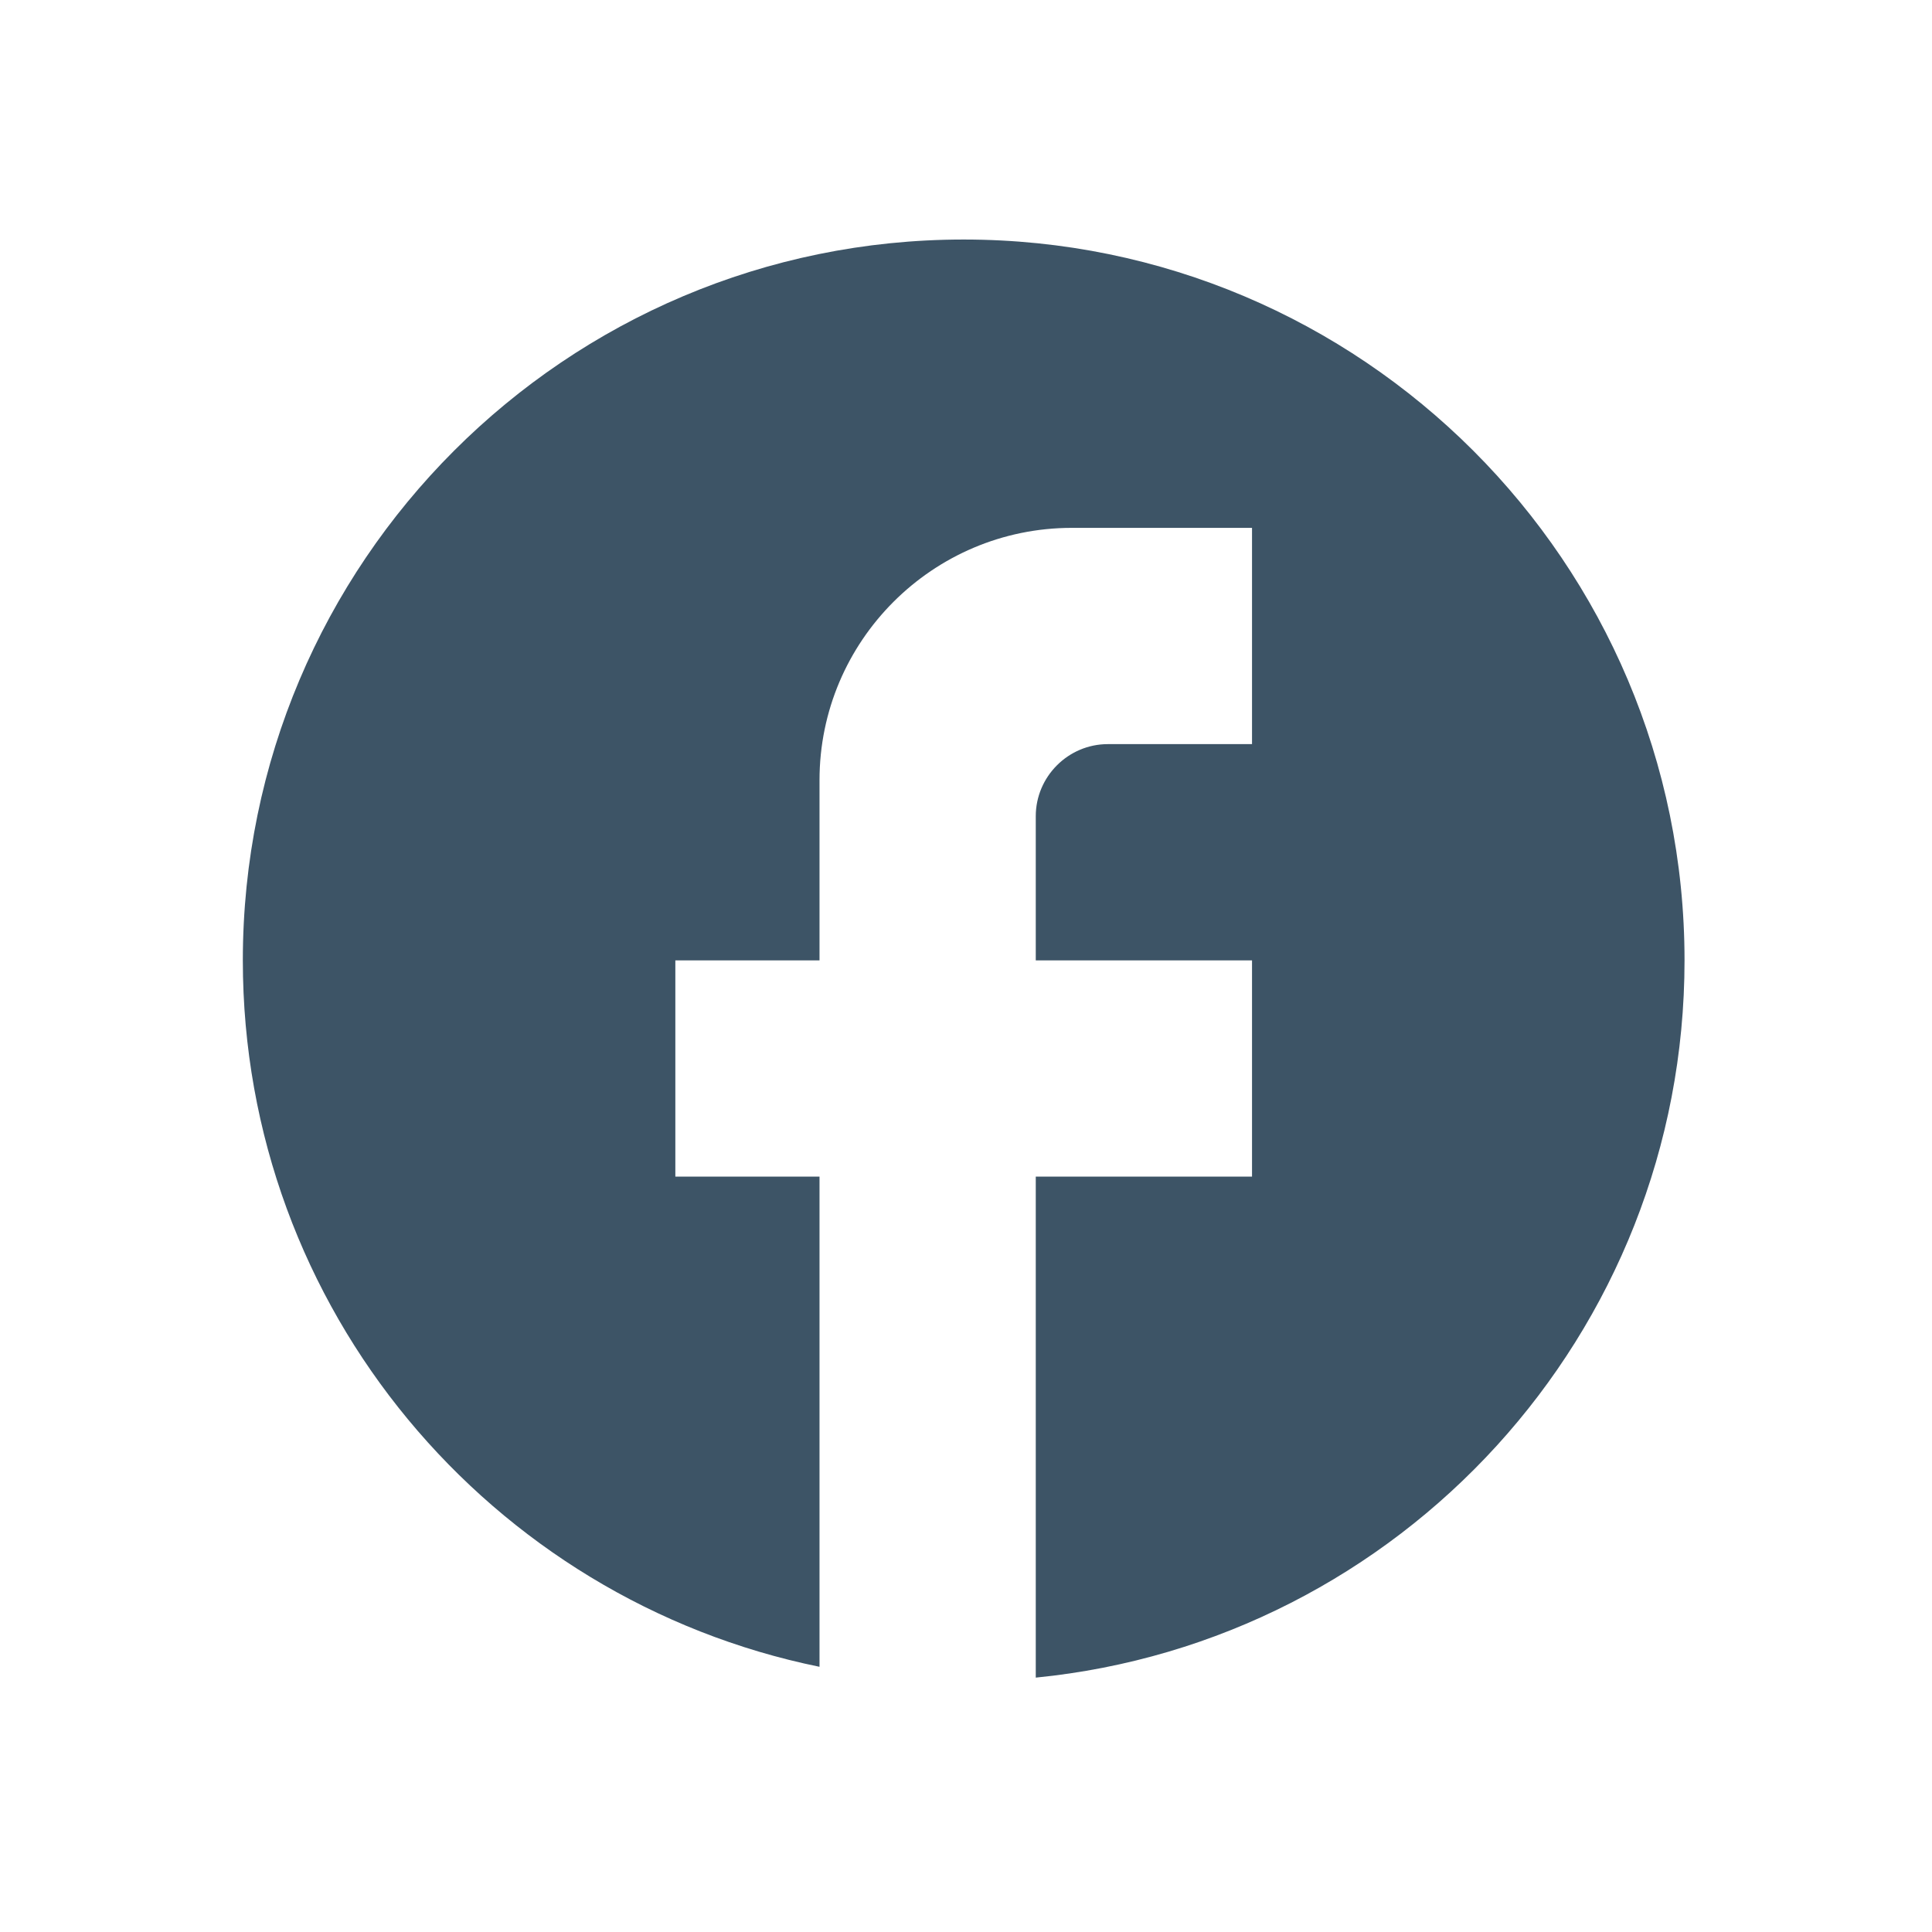
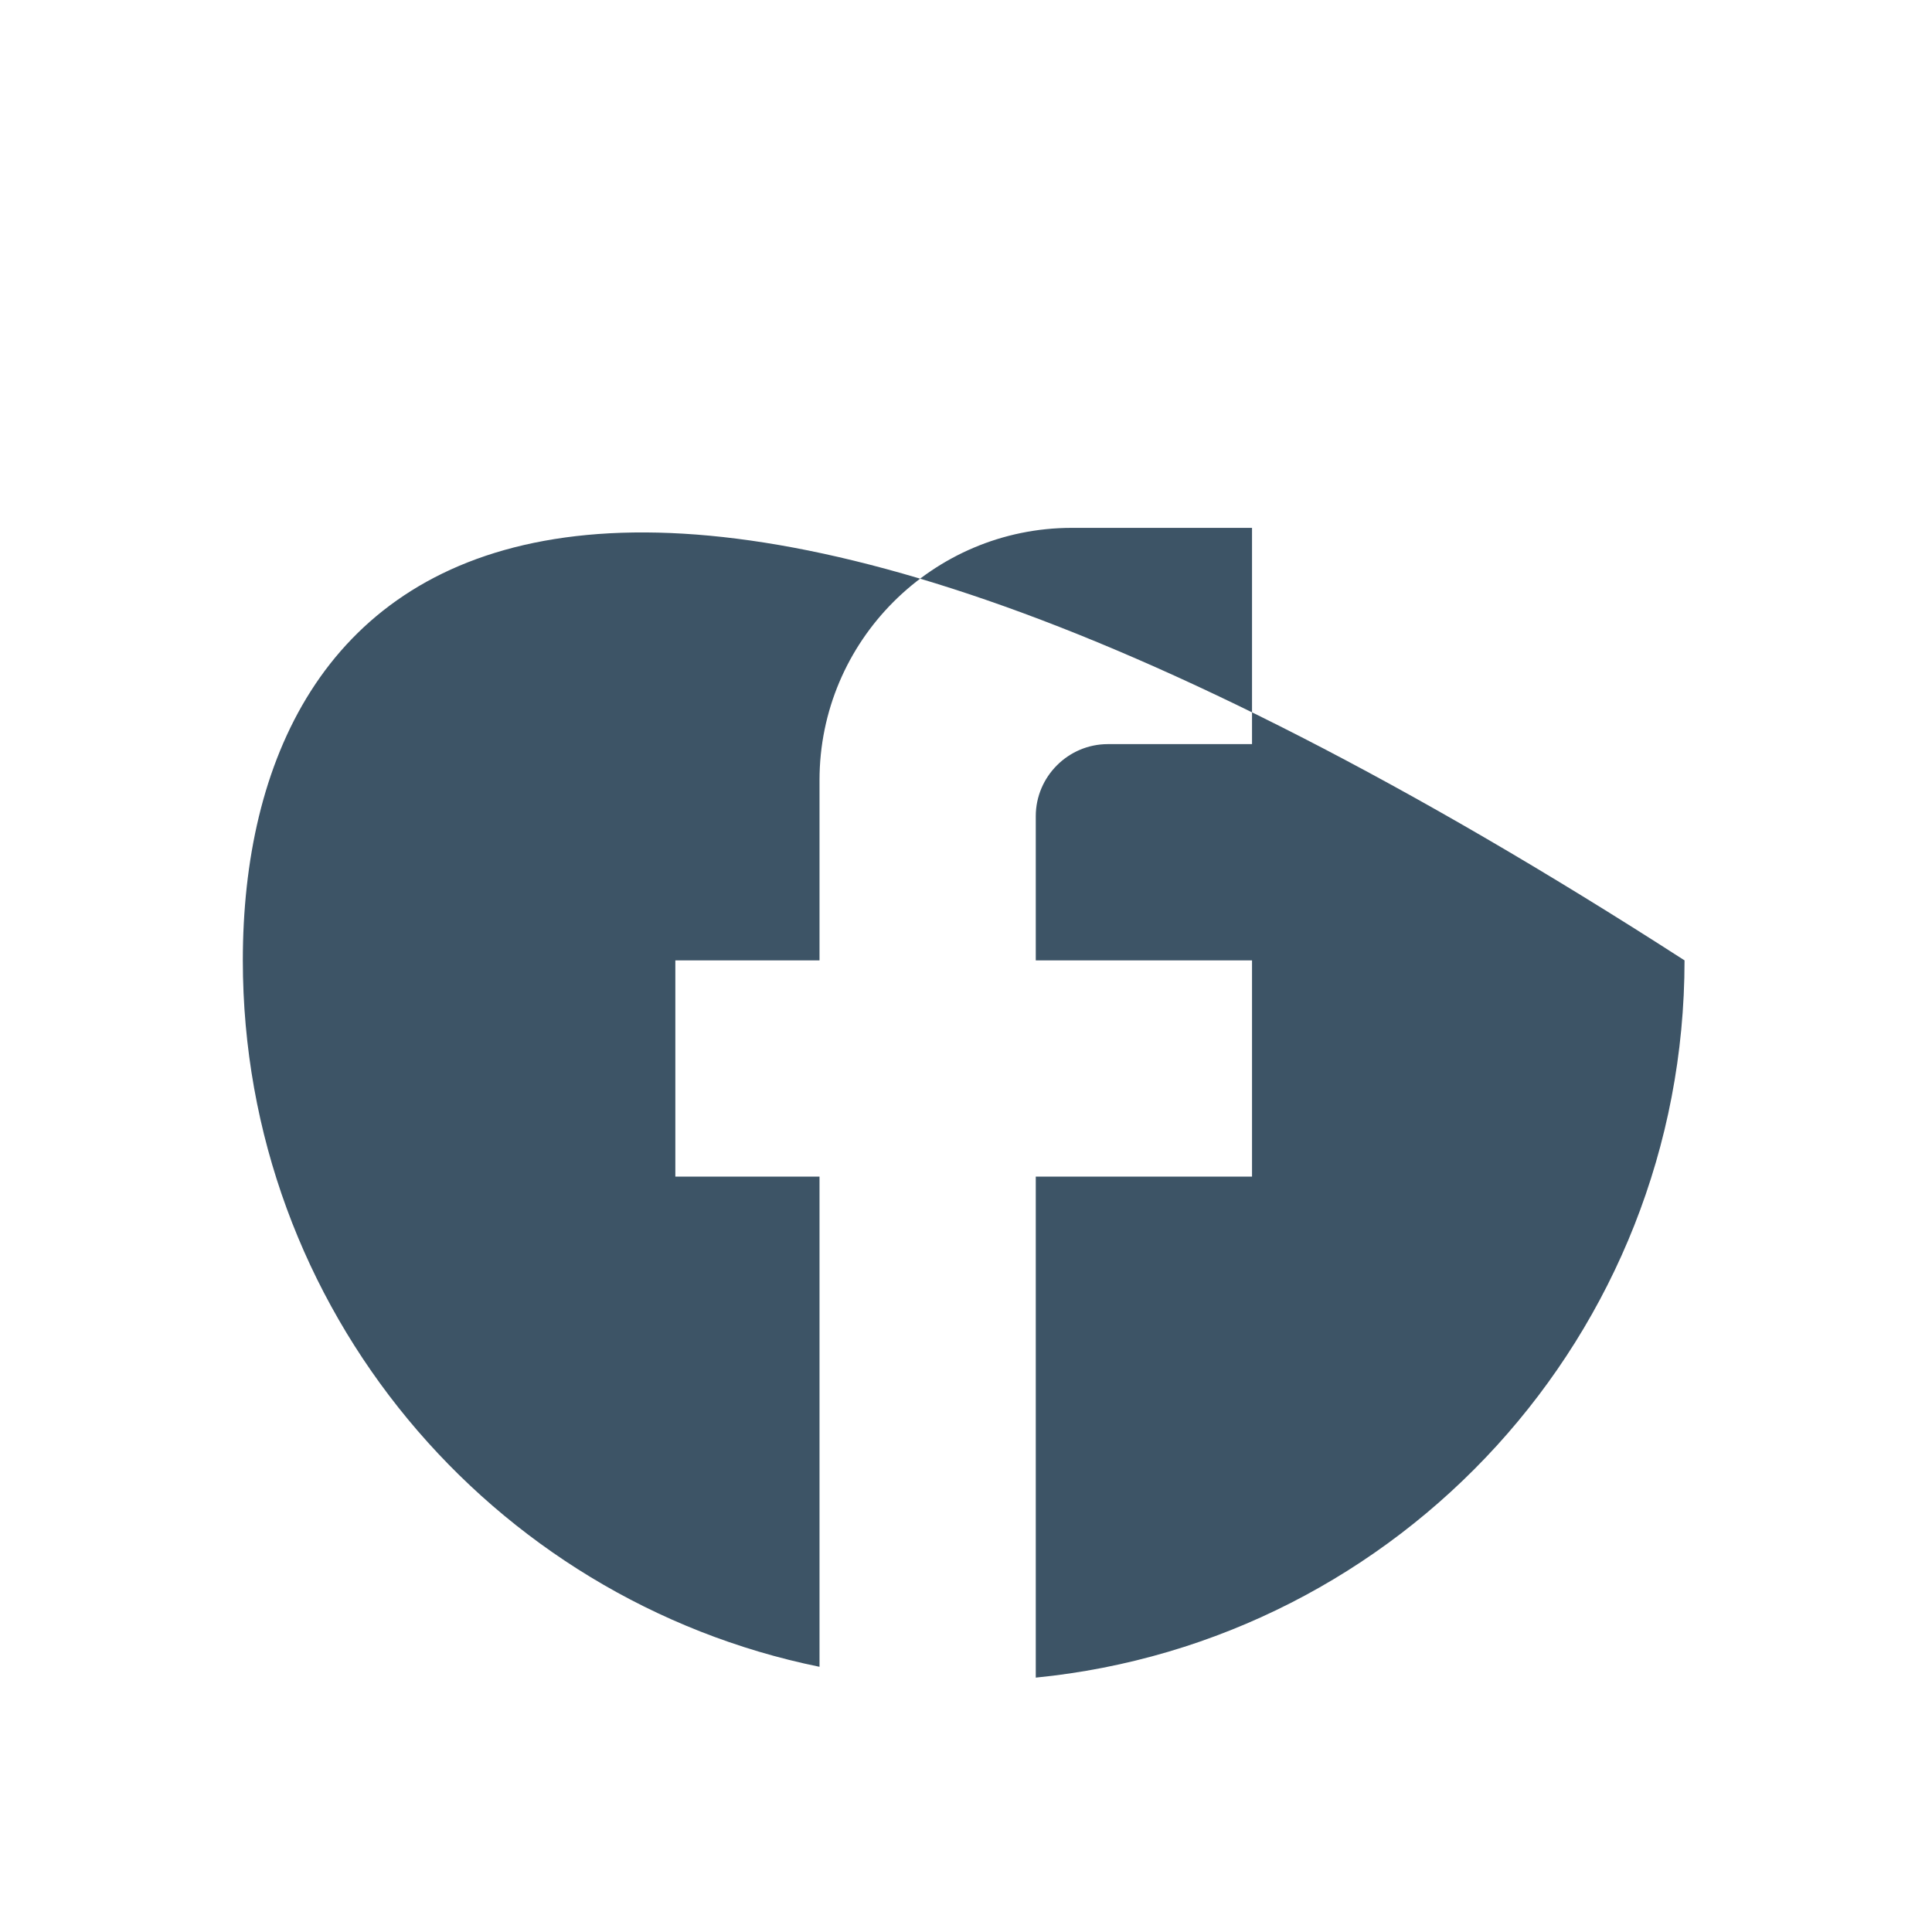
<svg xmlns="http://www.w3.org/2000/svg" width="45" height="45" viewBox="0 0 45 45" fill="none">
-   <path d="M39.236 22.369C39.236 13.101 31.714 5.579 22.446 5.579C13.178 5.579 5.656 13.101 5.656 22.369C5.656 30.495 11.432 37.262 19.088 38.823V27.406H15.73V22.369H19.088V18.172C19.088 14.931 21.724 12.295 24.965 12.295H29.162V17.332H25.804C24.881 17.332 24.125 18.088 24.125 19.011V22.369H29.162V27.406H24.125V39.075C32.604 38.236 39.236 31.083 39.236 22.369Z" fill="#3D5466" />
+   <path d="M39.236 22.369C13.178 5.579 5.656 13.101 5.656 22.369C5.656 30.495 11.432 37.262 19.088 38.823V27.406H15.73V22.369H19.088V18.172C19.088 14.931 21.724 12.295 24.965 12.295H29.162V17.332H25.804C24.881 17.332 24.125 18.088 24.125 19.011V22.369H29.162V27.406H24.125V39.075C32.604 38.236 39.236 31.083 39.236 22.369Z" fill="#3D5466" />
</svg>